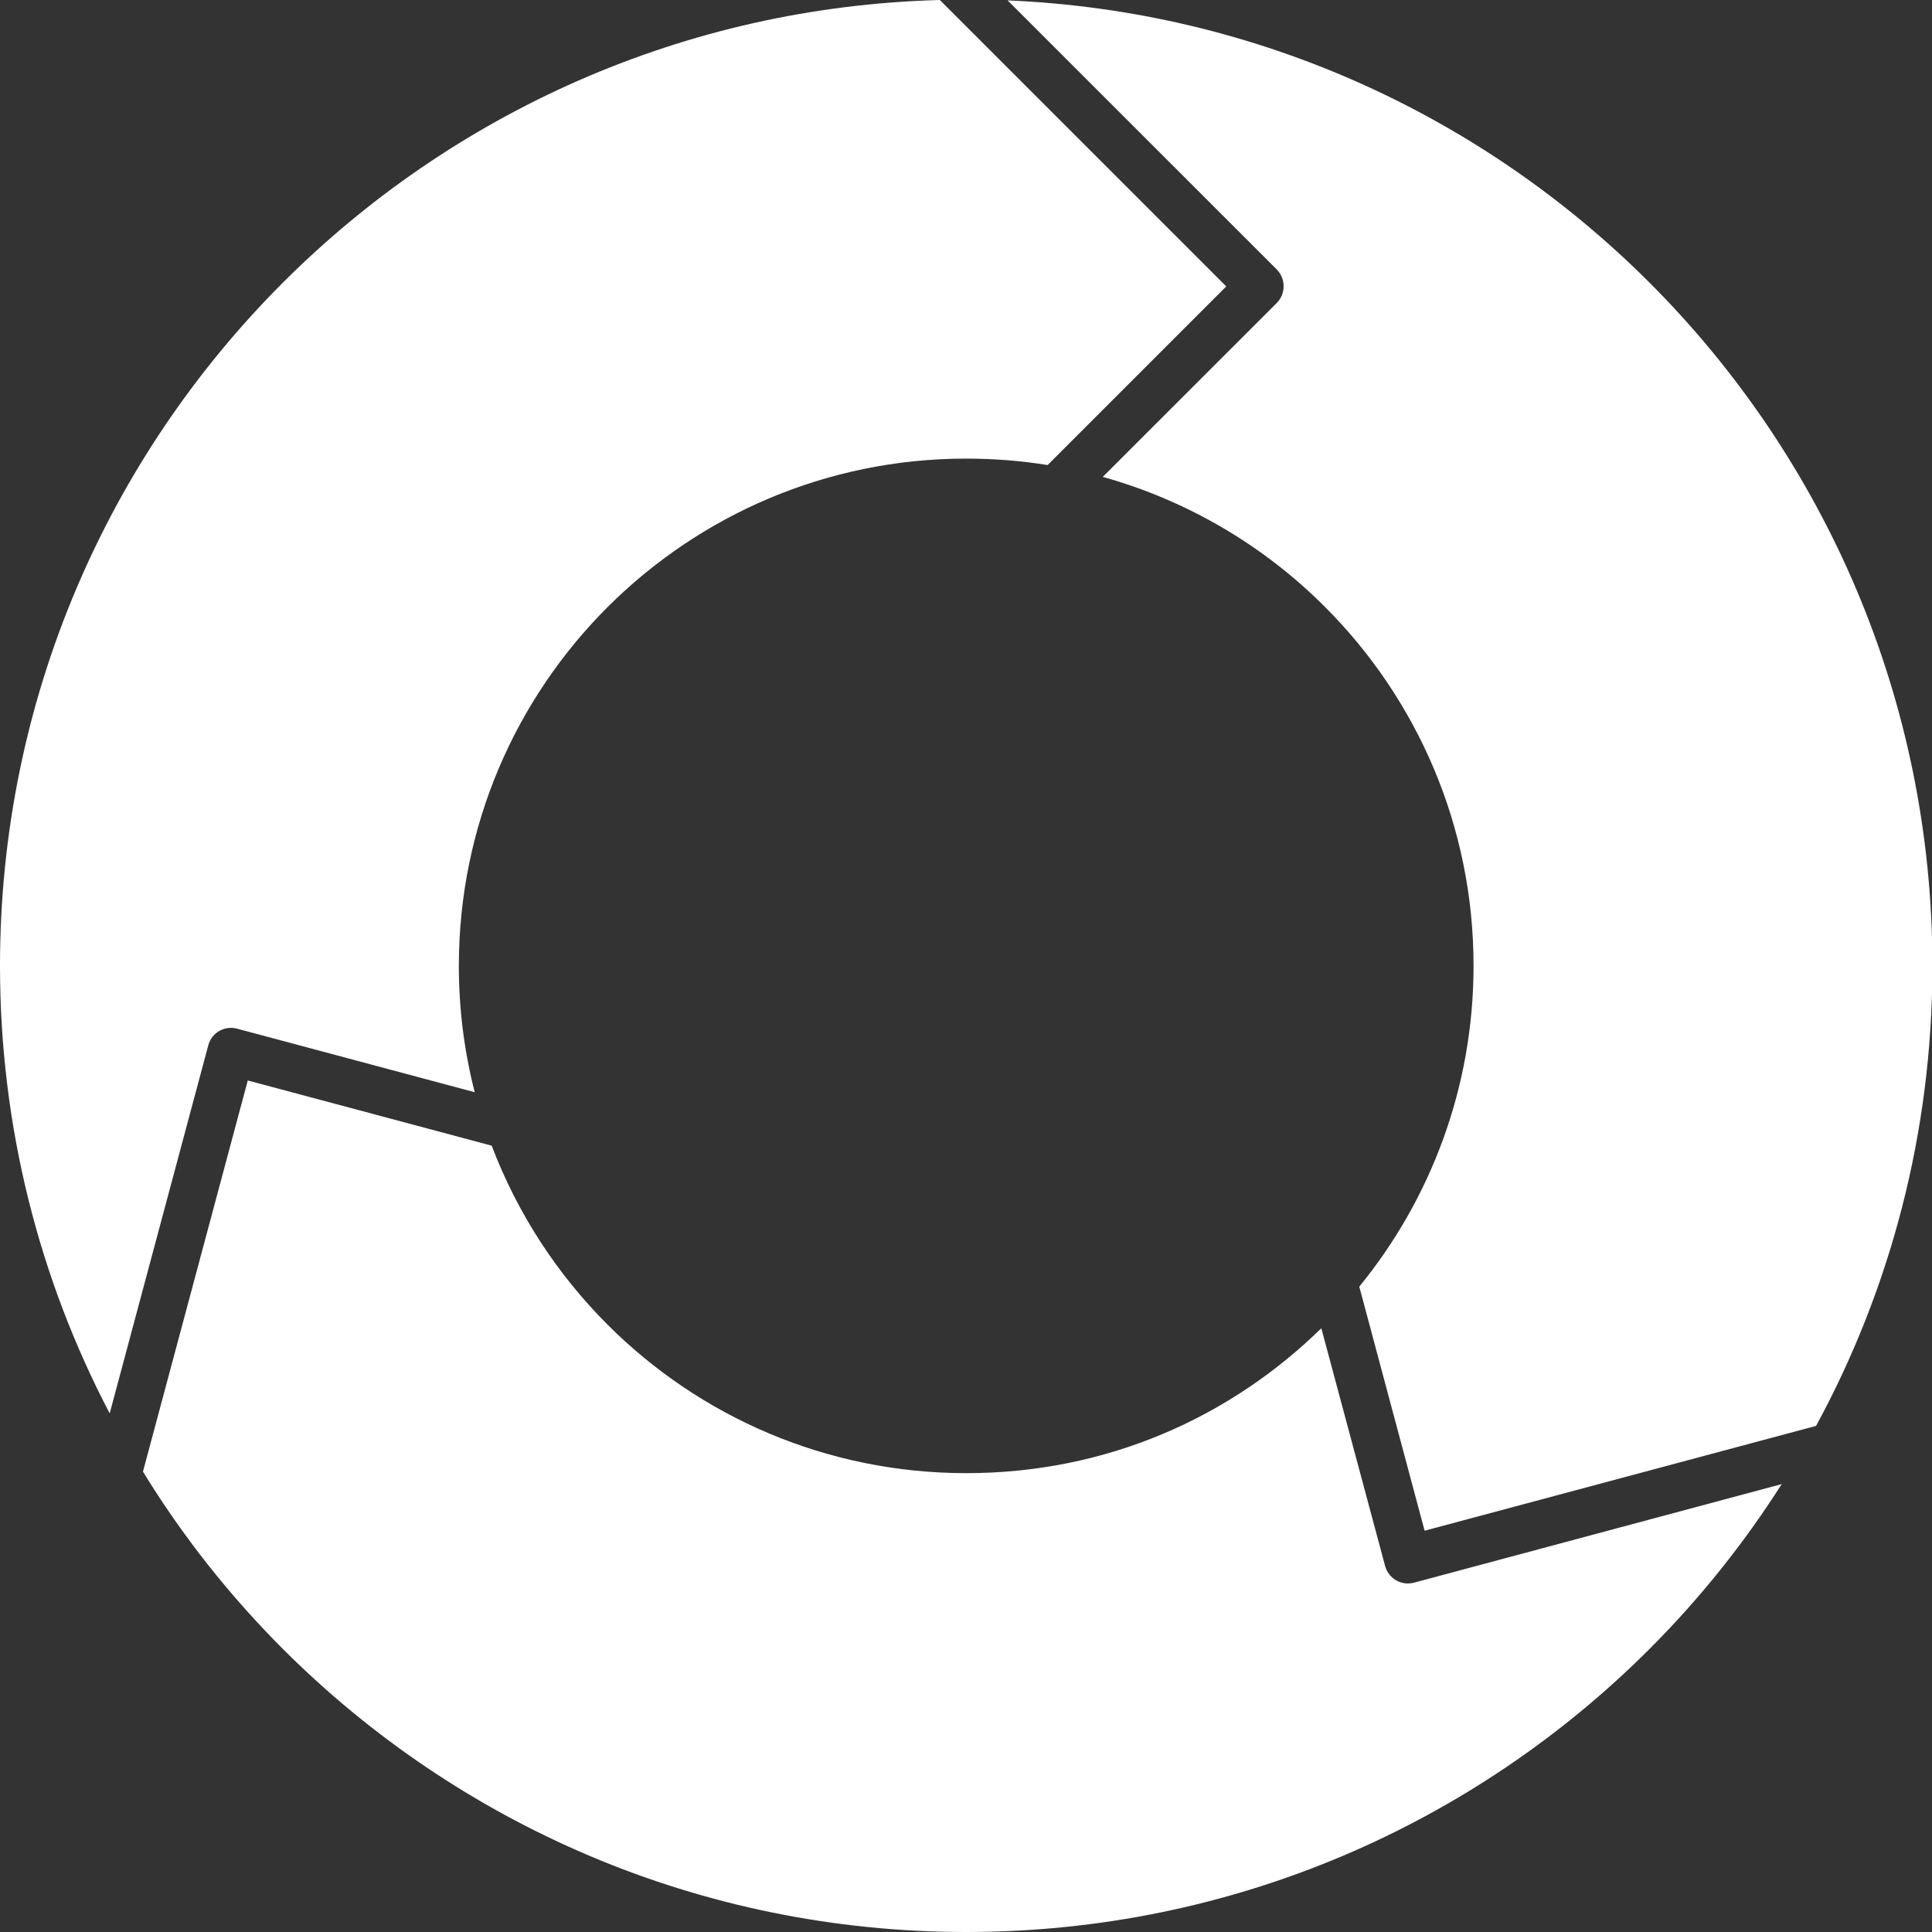
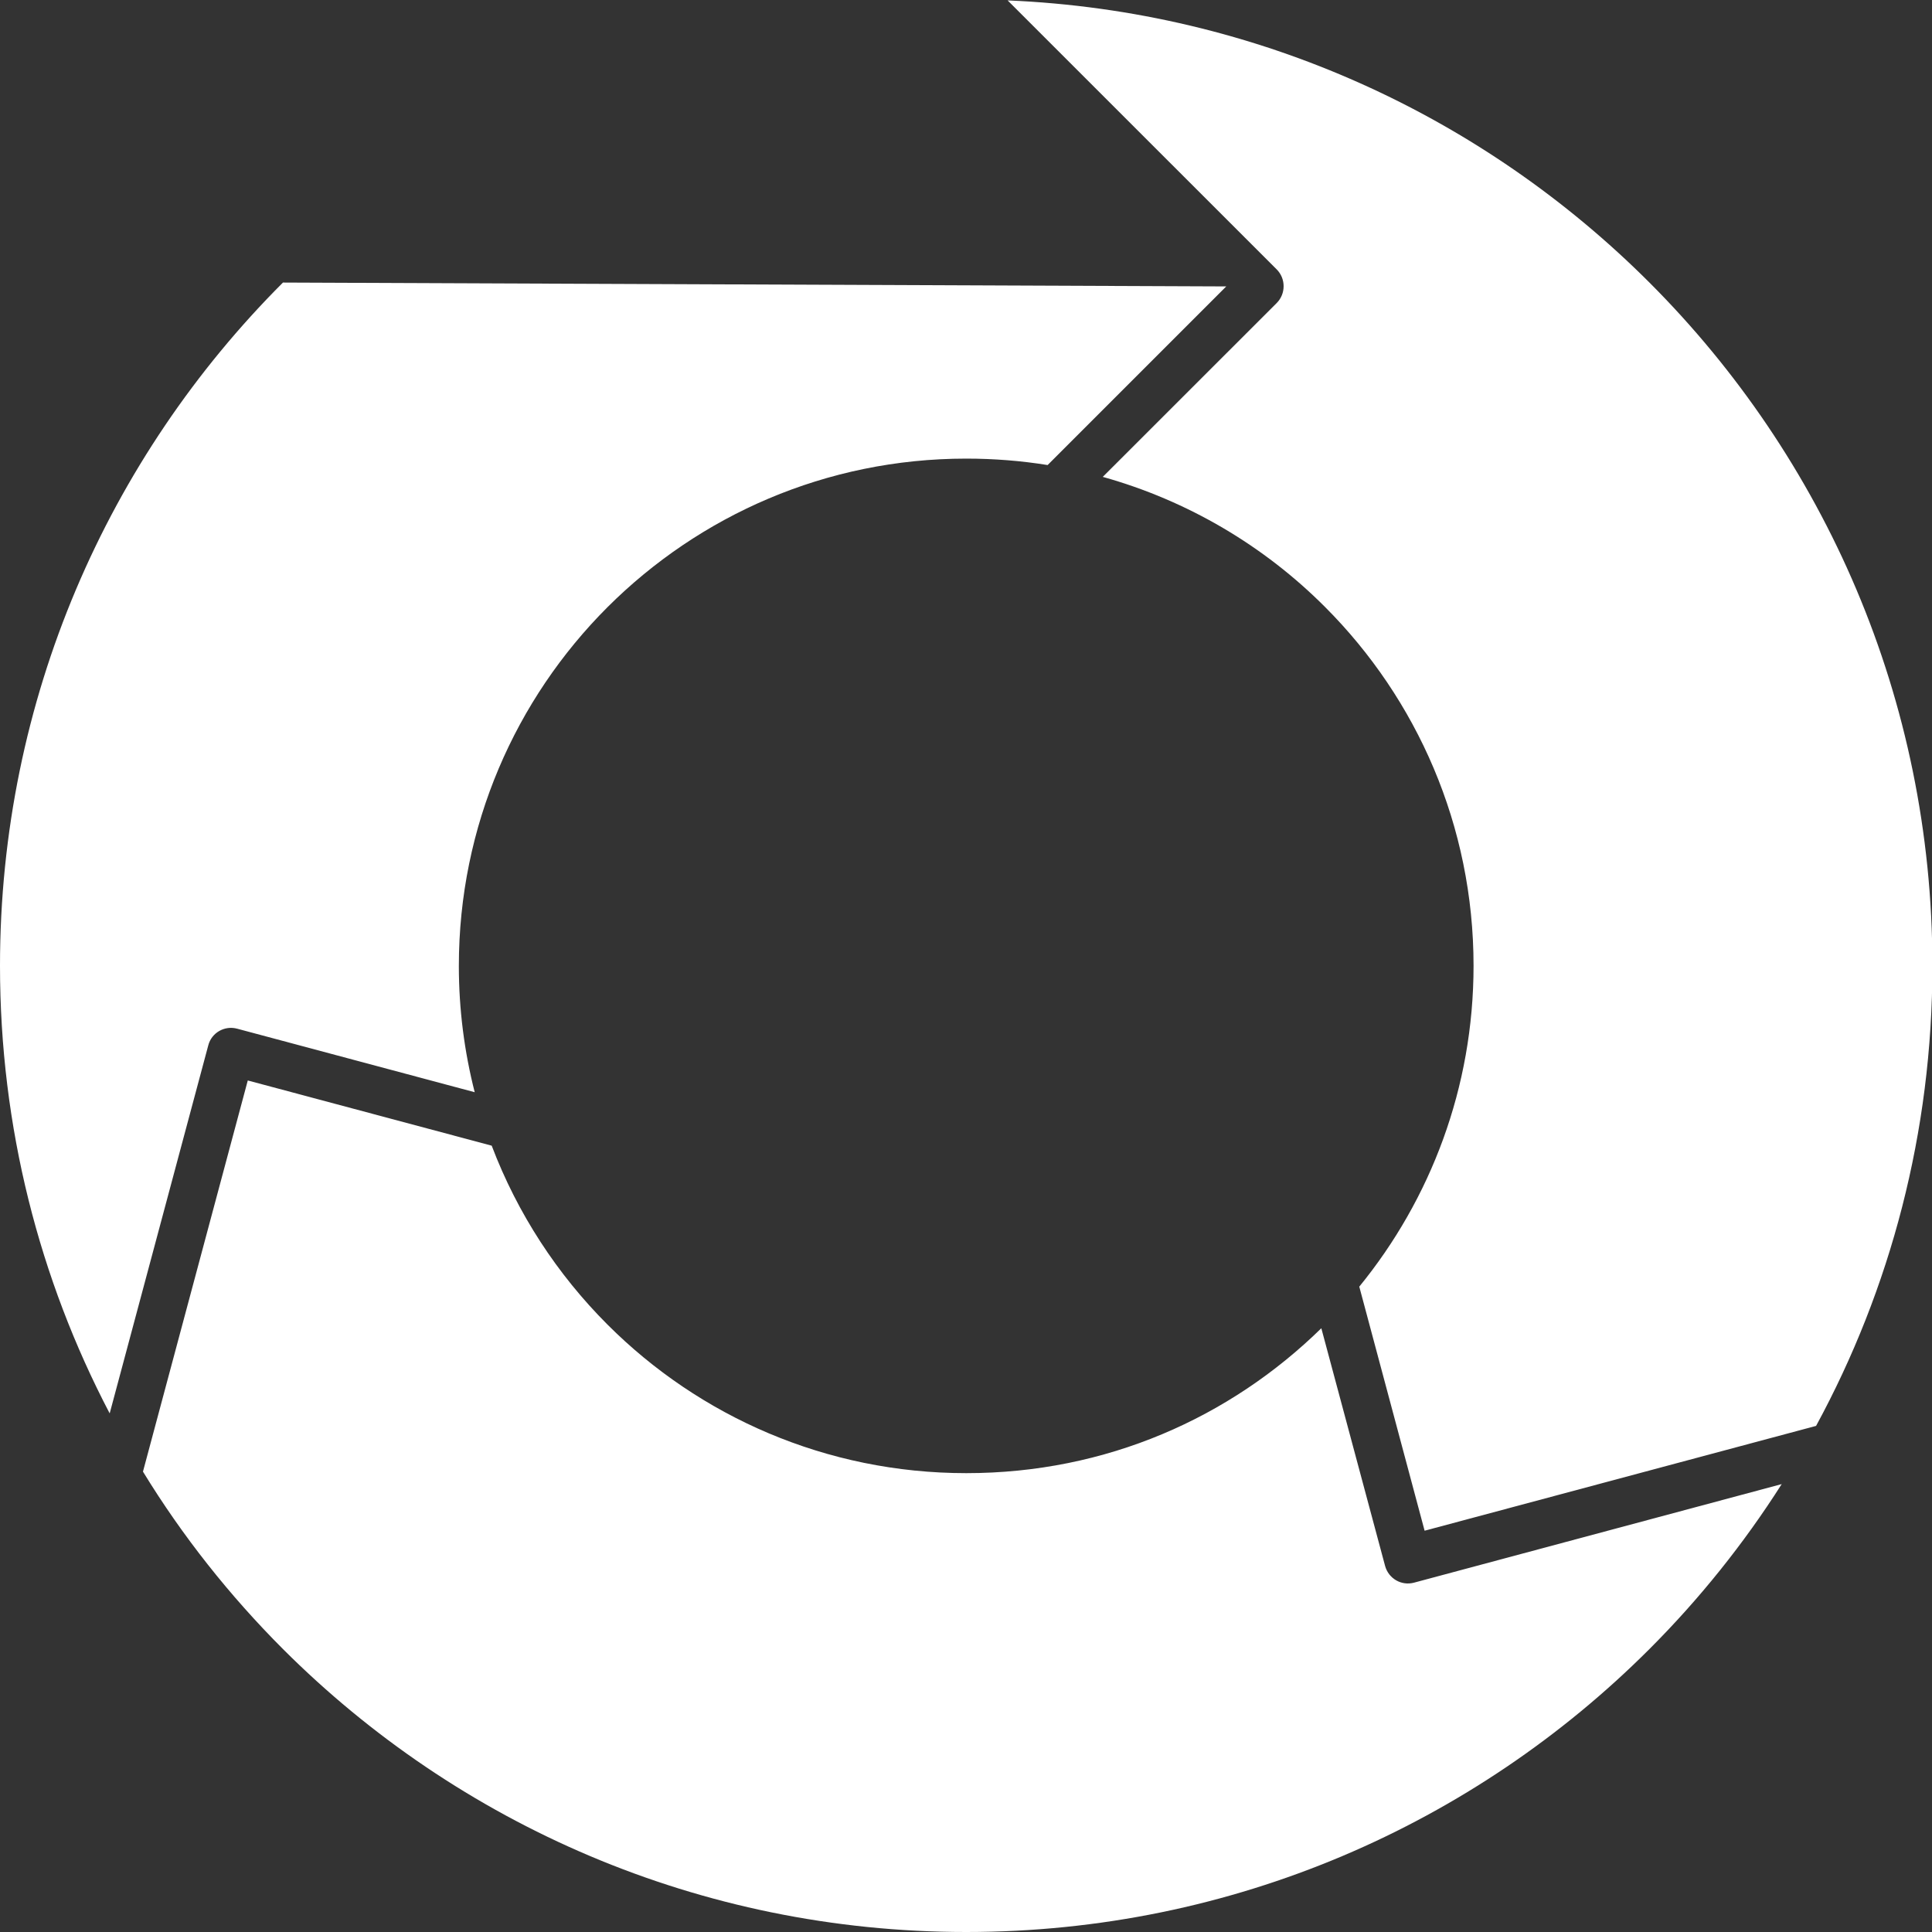
<svg xmlns="http://www.w3.org/2000/svg" width="24" height="24" viewBox="0 0 24 24" fill="none">
  <rect x="0" y="0" width="24" height="24" fill="#333333" stroke="none" />
-   <path fill-rule="evenodd" clip-rule="evenodd" d="M16.886 15.985L17.697 19.015L22.56 17.713C23.483 16.014 24.005 14.067 24.005 11.997C24.005 8.682 22.661 5.681 20.49 3.51C18.431 1.451 15.627 0.136 12.517 0.005L15.86 3.347C15.974 3.462 15.974 3.649 15.86 3.764L13.699 5.924C14.758 6.22 15.705 6.783 16.46 7.54C17.601 8.682 18.305 10.258 18.305 11.997C18.305 13.51 17.772 14.897 16.884 15.985H16.886ZM6.108 14.232C6.428 15.075 6.922 15.83 7.546 16.454C8.687 17.596 10.264 18.3 12.003 18.3C13.742 18.3 15.278 17.612 16.414 16.5L17.206 19.452C17.249 19.61 17.409 19.703 17.567 19.66L22.133 18.436C21.661 19.178 21.109 19.866 20.49 20.485C18.319 22.656 15.318 24 12.003 24C8.687 24 5.687 22.656 3.515 20.485C2.854 19.823 2.267 19.084 1.776 18.281L3.078 13.422L6.108 14.232ZM1.36 17.553C0.491 15.892 0 14.003 0 11.997C0 8.682 1.344 5.681 3.515 3.51C5.615 1.411 8.49 0.085 11.675 0L15.233 3.558L13.014 5.777C12.685 5.724 12.347 5.697 12.003 5.697C10.261 5.697 8.687 6.404 7.546 7.543C6.404 8.685 5.7 10.261 5.7 12C5.7 12.541 5.769 13.067 5.897 13.568L2.947 12.779C2.79 12.736 2.627 12.829 2.587 12.987L1.363 17.556L1.36 17.553Z" fill="white" />
+   <path fill-rule="evenodd" clip-rule="evenodd" d="M16.886 15.985L17.697 19.015L22.56 17.713C23.483 16.014 24.005 14.067 24.005 11.997C24.005 8.682 22.661 5.681 20.49 3.51C18.431 1.451 15.627 0.136 12.517 0.005L15.86 3.347C15.974 3.462 15.974 3.649 15.86 3.764L13.699 5.924C14.758 6.22 15.705 6.783 16.46 7.54C17.601 8.682 18.305 10.258 18.305 11.997C18.305 13.51 17.772 14.897 16.884 15.985H16.886ZM6.108 14.232C6.428 15.075 6.922 15.83 7.546 16.454C8.687 17.596 10.264 18.3 12.003 18.3C13.742 18.3 15.278 17.612 16.414 16.5L17.206 19.452C17.249 19.61 17.409 19.703 17.567 19.66L22.133 18.436C21.661 19.178 21.109 19.866 20.49 20.485C18.319 22.656 15.318 24 12.003 24C8.687 24 5.687 22.656 3.515 20.485C2.854 19.823 2.267 19.084 1.776 18.281L3.078 13.422L6.108 14.232ZM1.36 17.553C0.491 15.892 0 14.003 0 11.997C0 8.682 1.344 5.681 3.515 3.51L15.233 3.558L13.014 5.777C12.685 5.724 12.347 5.697 12.003 5.697C10.261 5.697 8.687 6.404 7.546 7.543C6.404 8.685 5.7 10.261 5.7 12C5.7 12.541 5.769 13.067 5.897 13.568L2.947 12.779C2.79 12.736 2.627 12.829 2.587 12.987L1.363 17.556L1.36 17.553Z" fill="white" />
</svg>